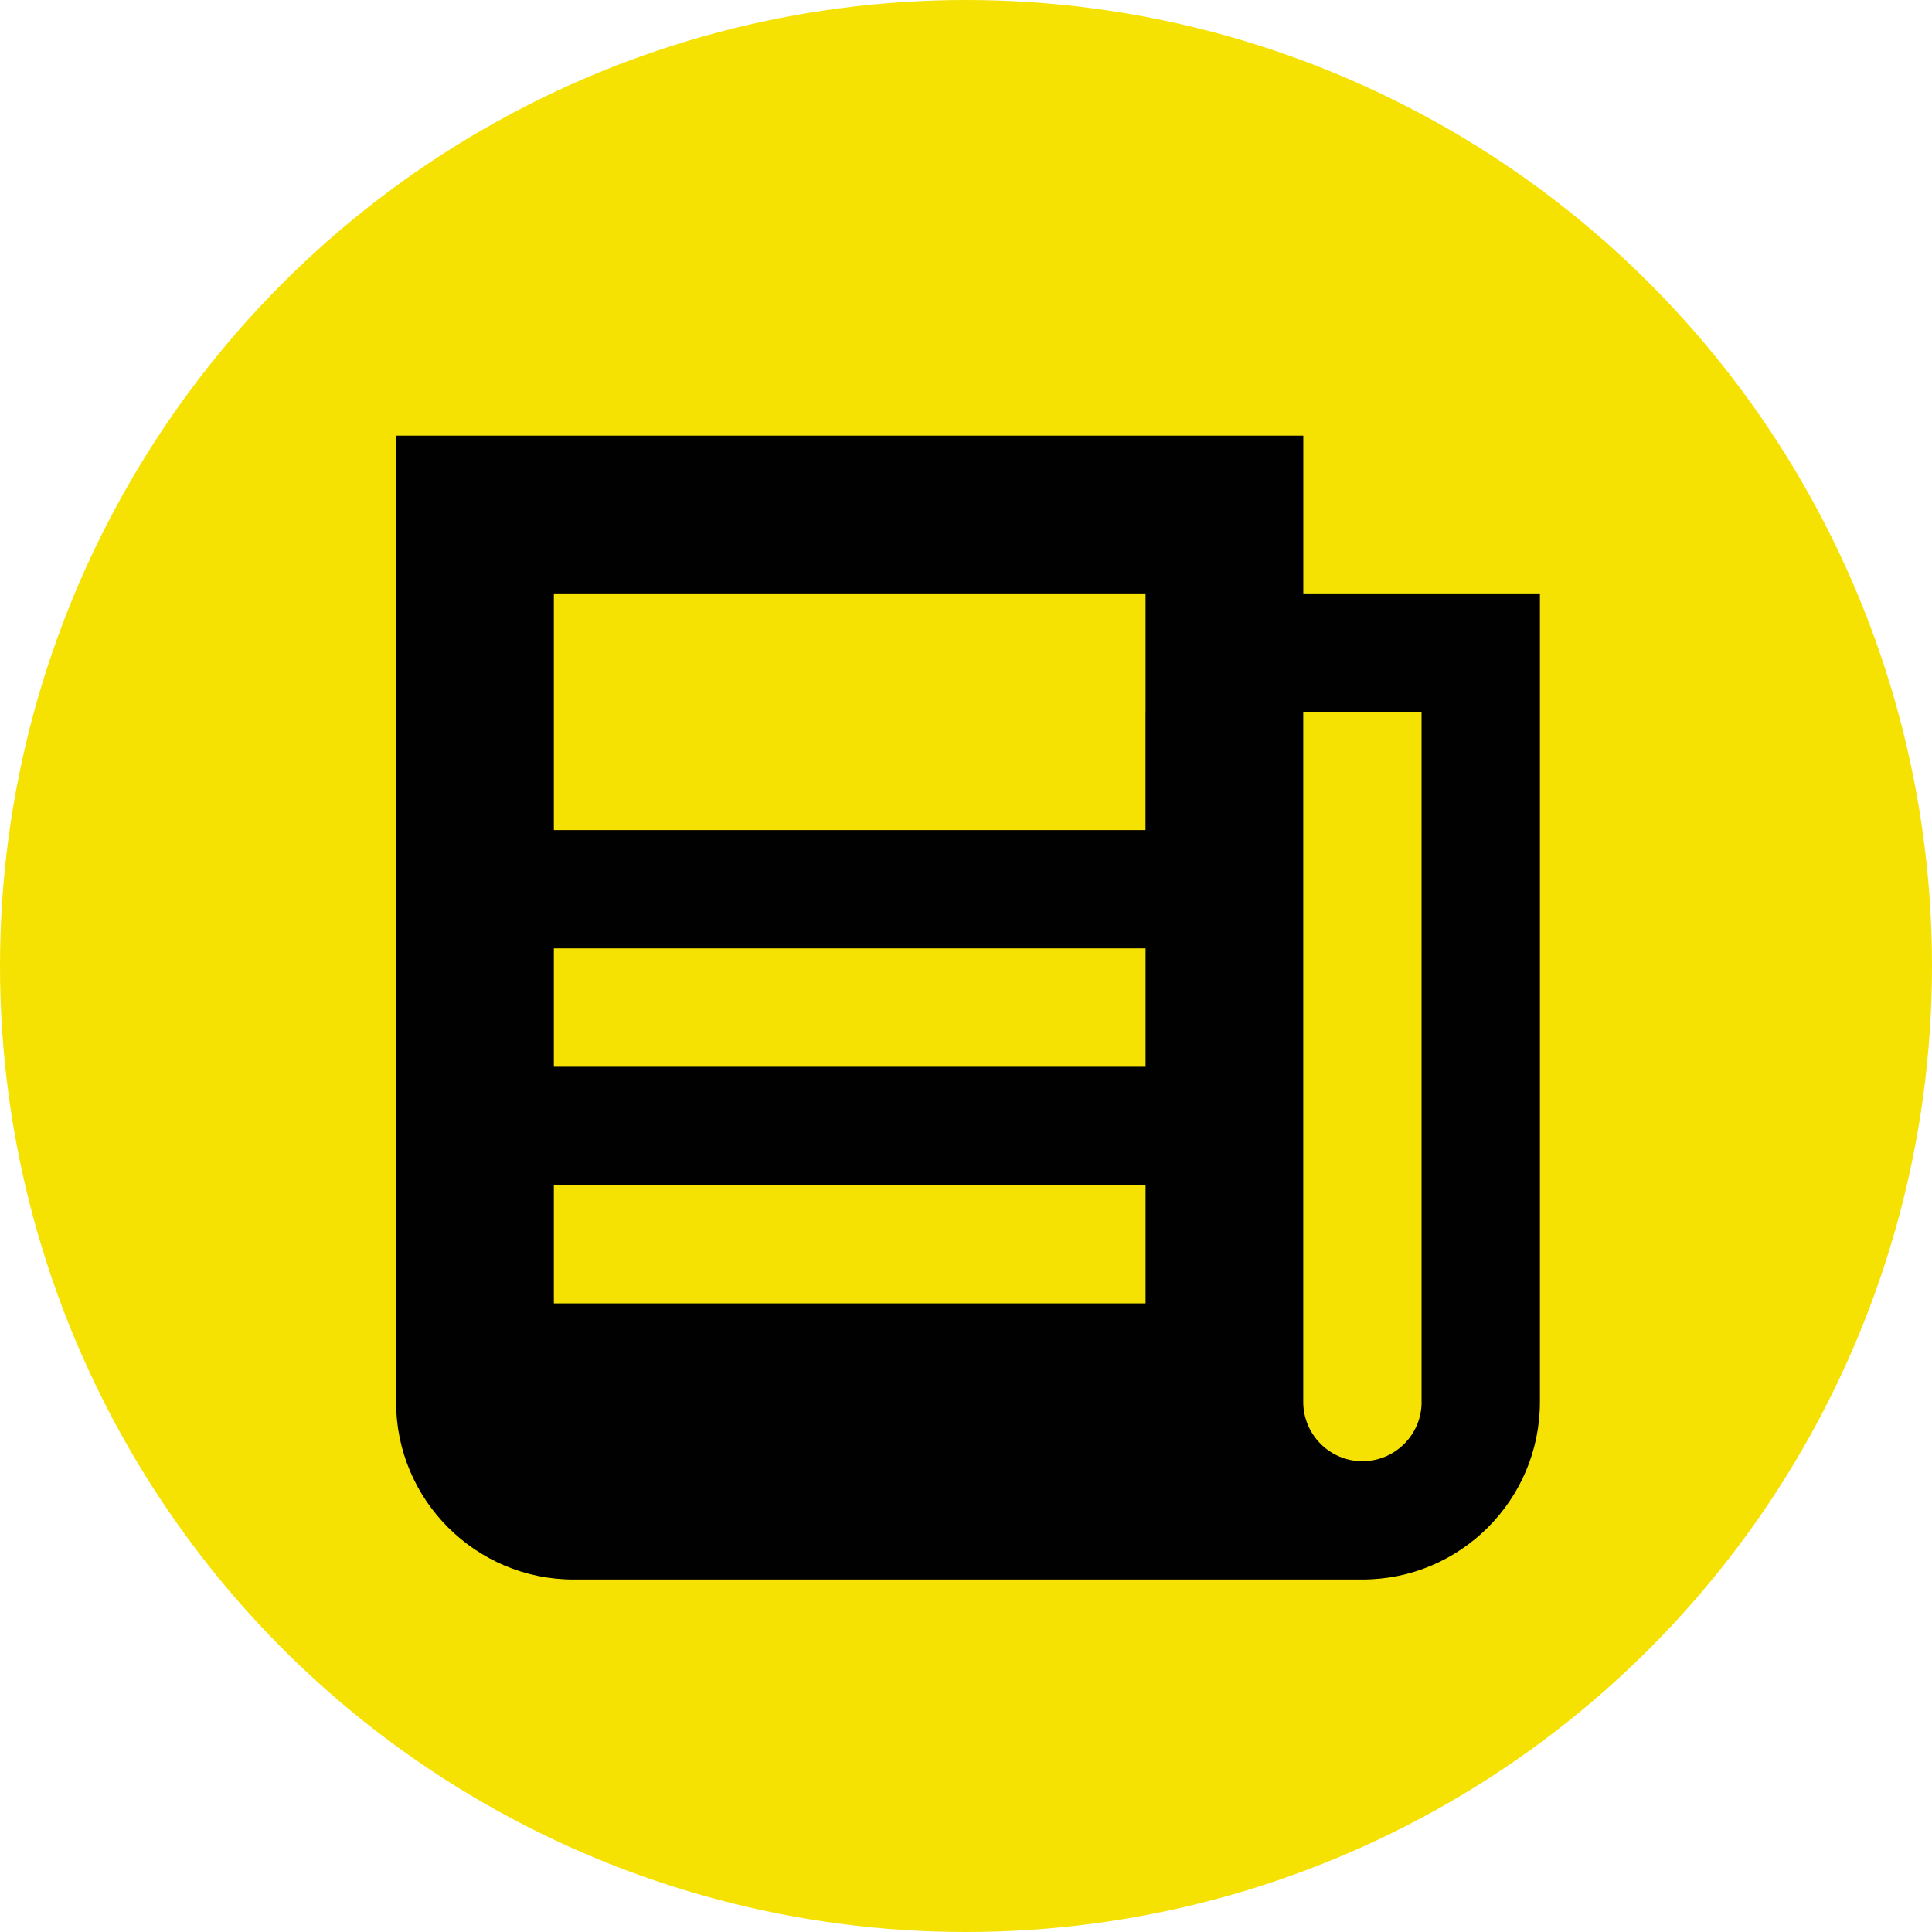
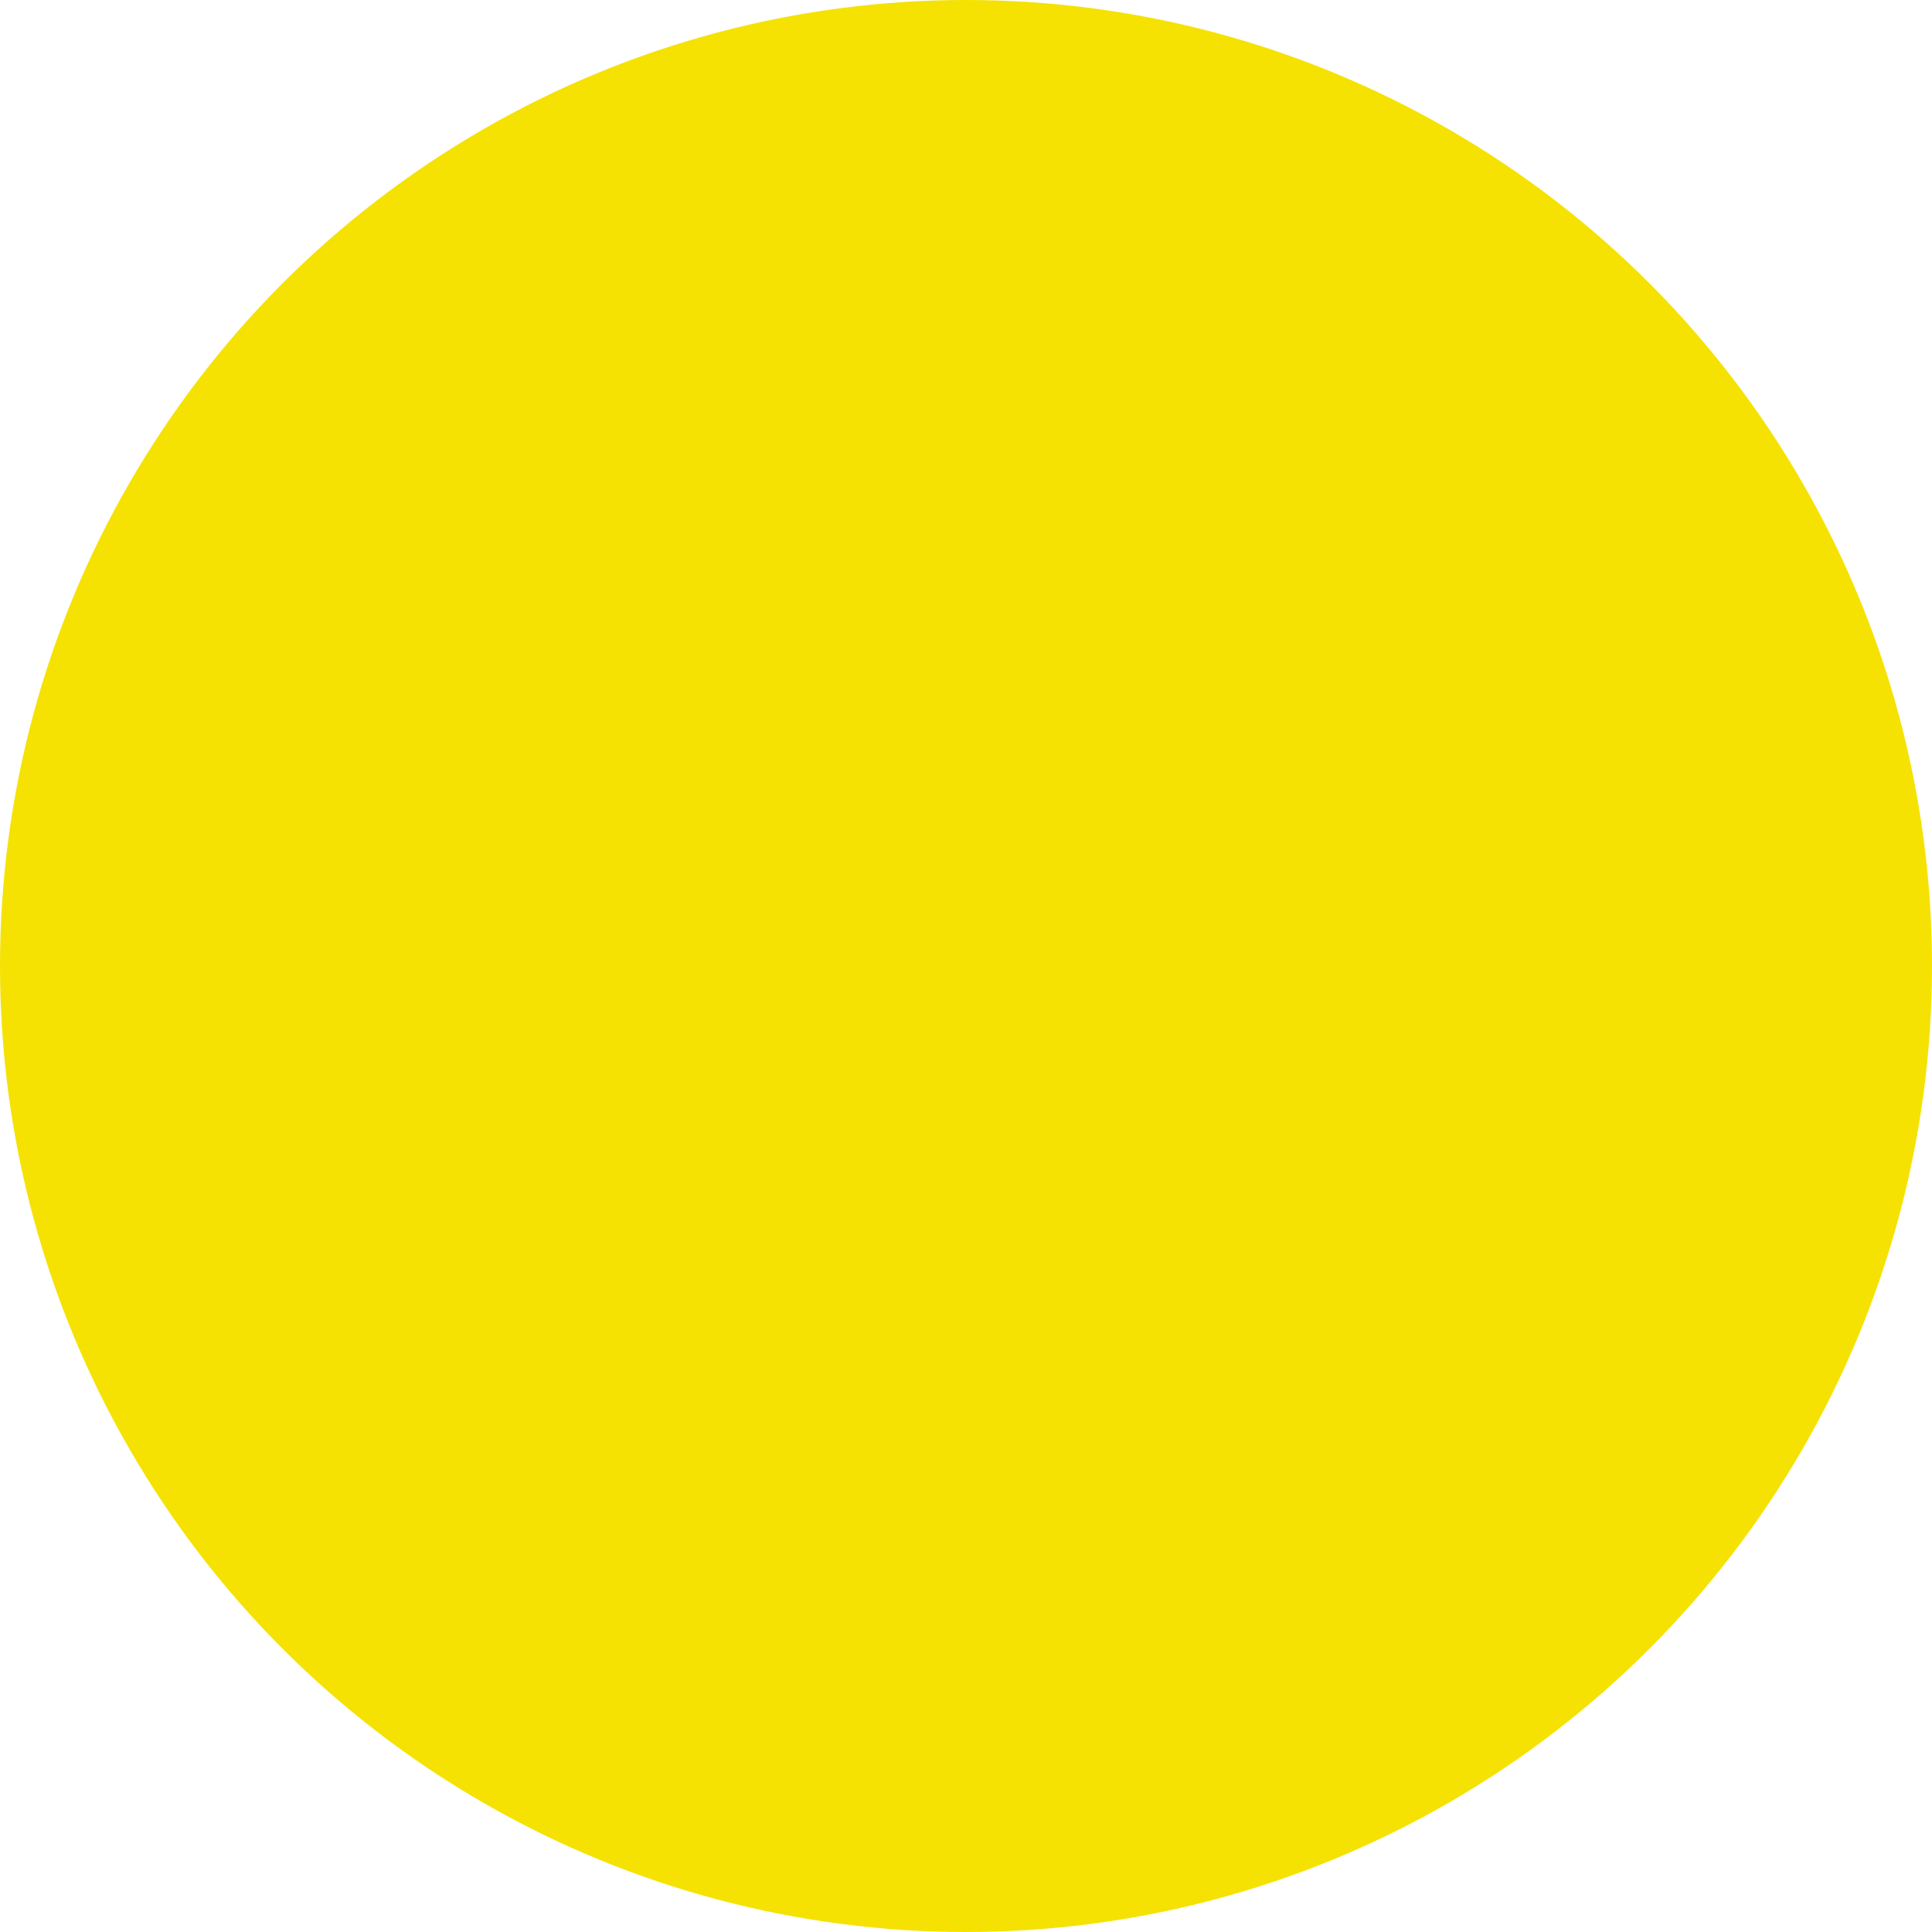
<svg xmlns="http://www.w3.org/2000/svg" version="1.1" id="Layer_1" x="0px" y="0px" width="34px" height="34px" viewBox="0 0 34 34" enable-background="new 0 0 34 34" xml:space="preserve">
  <circle fill="#F5E202" cx="17" cy="17" r="17" />
  <g>
    <g>
-       <path fill="#010101" d="M22.936,10.443V7.667H6.97v17.006c0,1.723,1.401,3.124,3.124,3.124h13.882    c1.723,0,3.124-1.401,3.124-3.124V10.443H22.936z M20.159,22.938H9.747v-2.082h10.413V22.938L20.159,22.938z M20.159,18.773H9.747    V16.69h10.413V18.773L20.159,18.773z M20.159,12.526v2.082H9.747v-2.082v-2.083h10.413V12.526L20.159,12.526z M25.018,24.673    c0,0.575-0.467,1.042-1.042,1.042c-0.573,0-1.041-0.467-1.041-1.042V12.526h2.082V24.673z" />
-     </g>
+       </g>
  </g>
</svg>